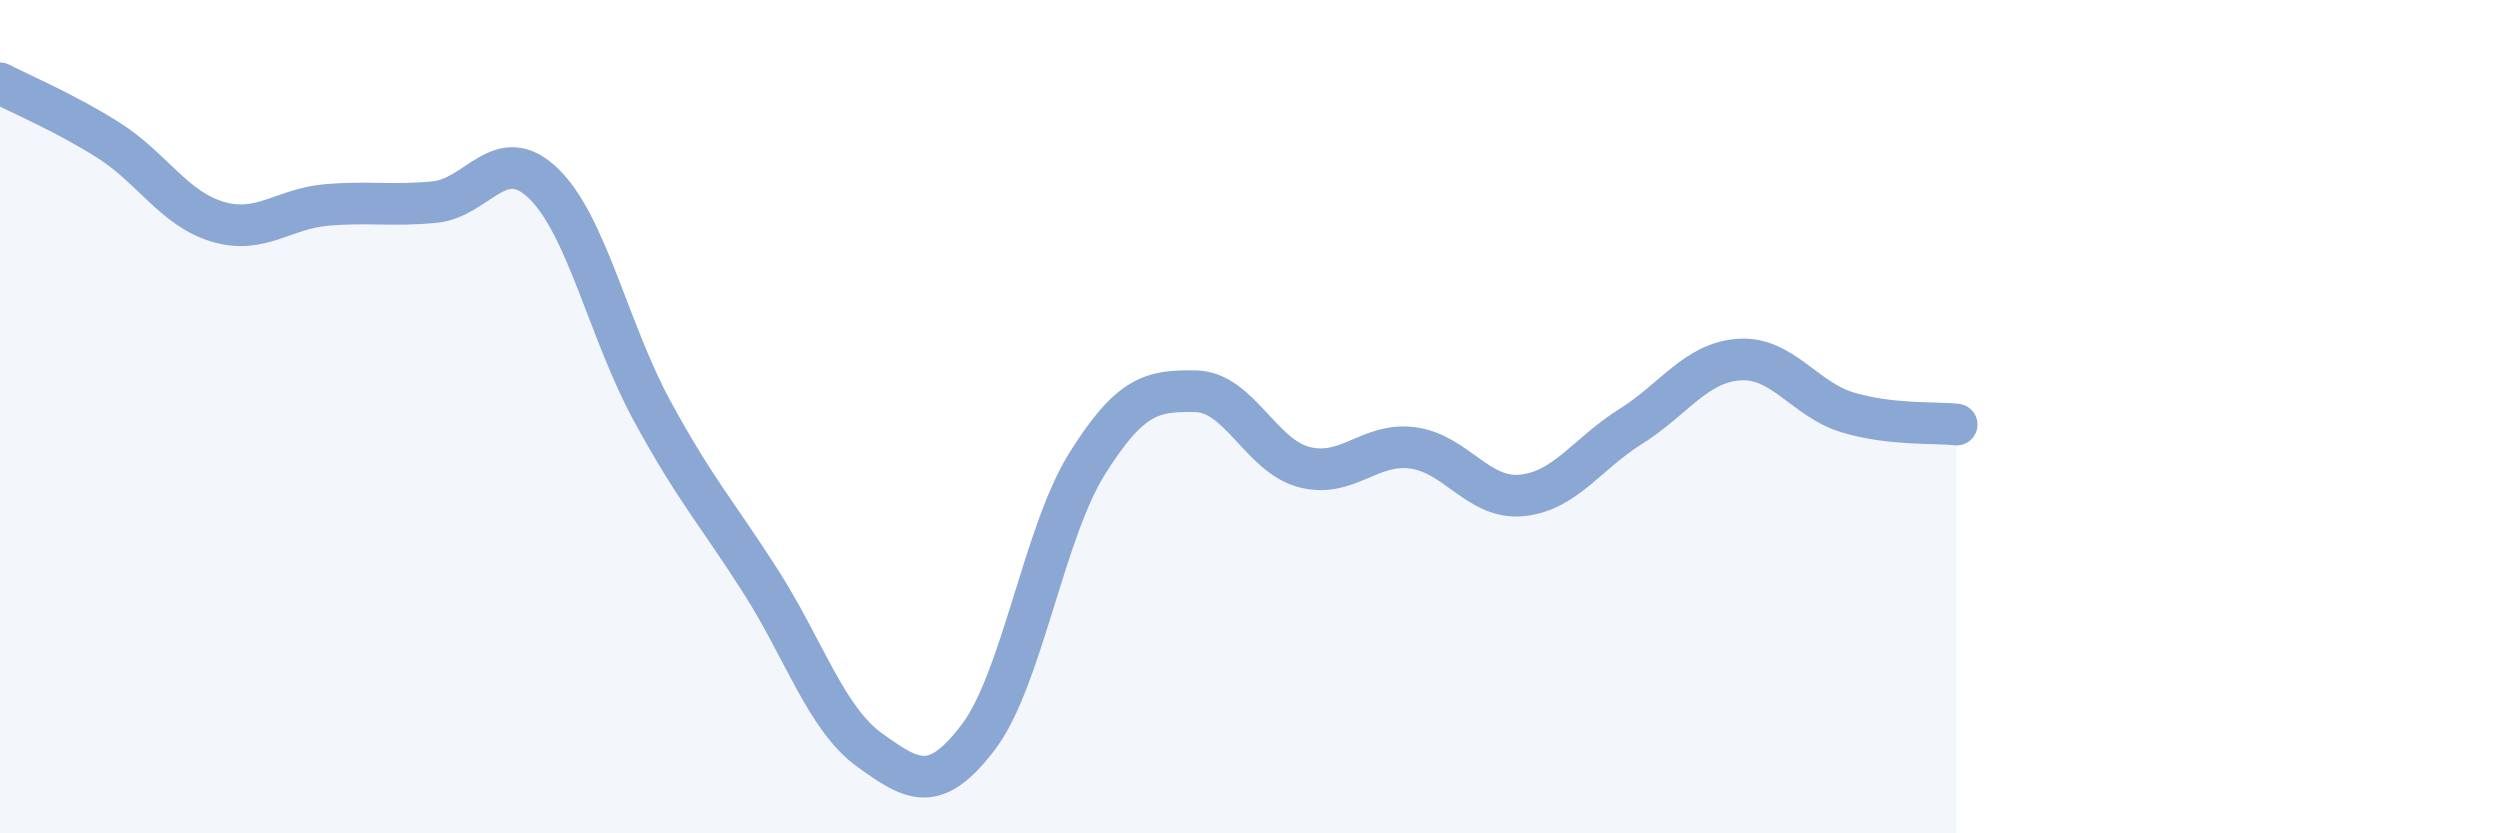
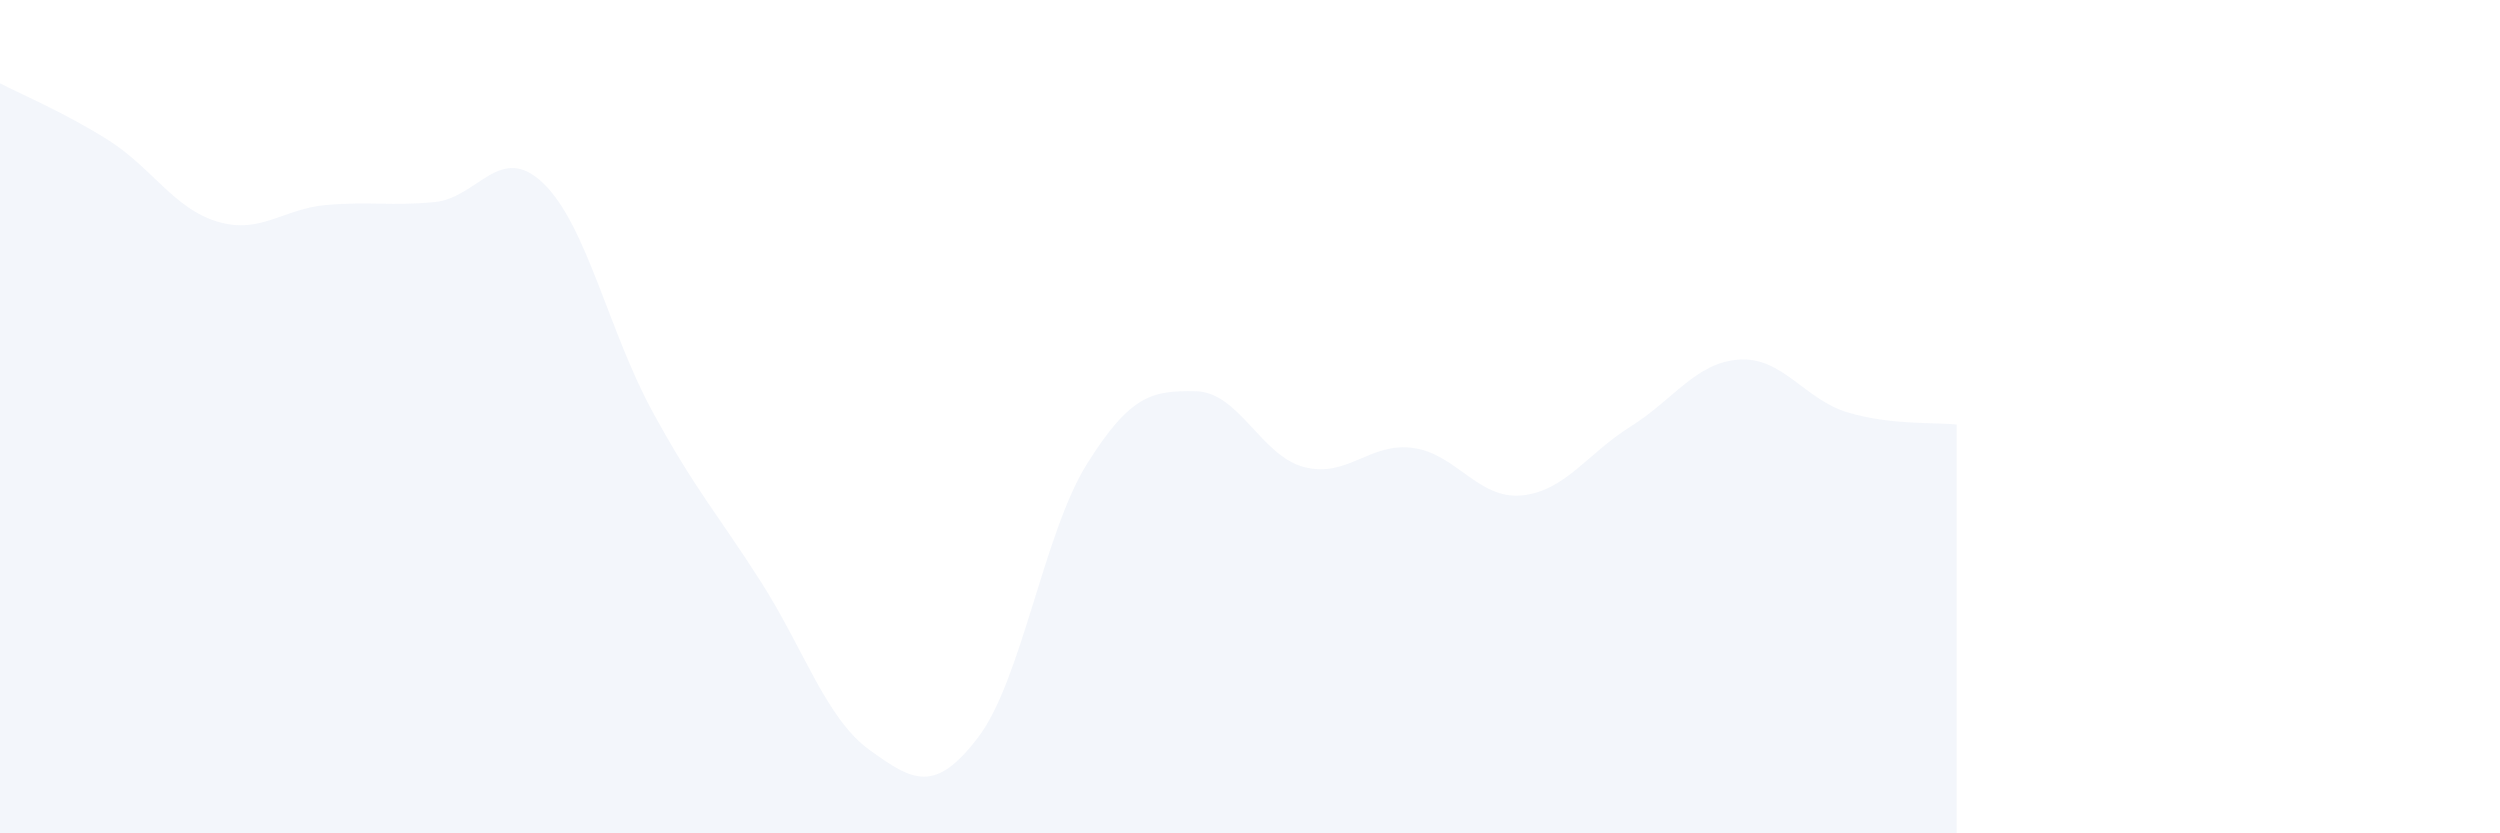
<svg xmlns="http://www.w3.org/2000/svg" width="60" height="20" viewBox="0 0 60 20">
  <path d="M 0,2 C 0.52,2.27 1.57,2.71 2.61,3.37 C 3.65,4.03 4.18,5.01 5.22,5.32 C 6.26,5.63 6.79,5.01 7.83,4.92 C 8.87,4.83 9.39,4.95 10.43,4.85 C 11.47,4.75 12,3.4 13.04,4.4 C 14.08,5.4 14.61,7.95 15.65,9.86 C 16.69,11.77 17.22,12.33 18.26,13.96 C 19.3,15.59 19.83,17.25 20.87,18 C 21.91,18.75 22.44,19.06 23.48,17.69 C 24.52,16.32 25.05,12.79 26.09,11.13 C 27.13,9.47 27.66,9.37 28.7,9.39 C 29.74,9.41 30.26,10.94 31.3,11.21 C 32.34,11.48 32.87,10.61 33.91,10.75 C 34.95,10.89 35.48,11.99 36.52,11.89 C 37.56,11.79 38.09,10.89 39.13,10.24 C 40.17,9.59 40.7,8.7 41.74,8.63 C 42.78,8.56 43.31,9.59 44.35,9.9 C 45.39,10.21 46.44,10.13 46.96,10.19L46.96 20L0 20Z" fill="#8ba7d3" opacity="0.1" stroke-linecap="round" stroke-linejoin="round" />
-   <path d="M 0,2 C 0.52,2.27 1.57,2.71 2.61,3.37 C 3.65,4.03 4.18,5.01 5.22,5.32 C 6.26,5.63 6.79,5.01 7.83,4.92 C 8.87,4.83 9.39,4.95 10.43,4.85 C 11.47,4.75 12,3.4 13.04,4.4 C 14.08,5.4 14.61,7.95 15.65,9.86 C 16.69,11.77 17.22,12.33 18.26,13.96 C 19.3,15.59 19.83,17.25 20.87,18 C 21.91,18.75 22.44,19.06 23.48,17.69 C 24.52,16.32 25.05,12.79 26.09,11.13 C 27.13,9.47 27.66,9.37 28.7,9.39 C 29.74,9.41 30.26,10.94 31.3,11.21 C 32.34,11.48 32.87,10.61 33.91,10.75 C 34.95,10.89 35.48,11.99 36.52,11.89 C 37.56,11.79 38.09,10.89 39.13,10.24 C 40.17,9.59 40.7,8.7 41.74,8.63 C 42.78,8.56 43.31,9.59 44.35,9.9 C 45.39,10.21 46.44,10.13 46.96,10.19" stroke="#8ba7d3" stroke-width="1" fill="none" stroke-linecap="round" stroke-linejoin="round" />
</svg>